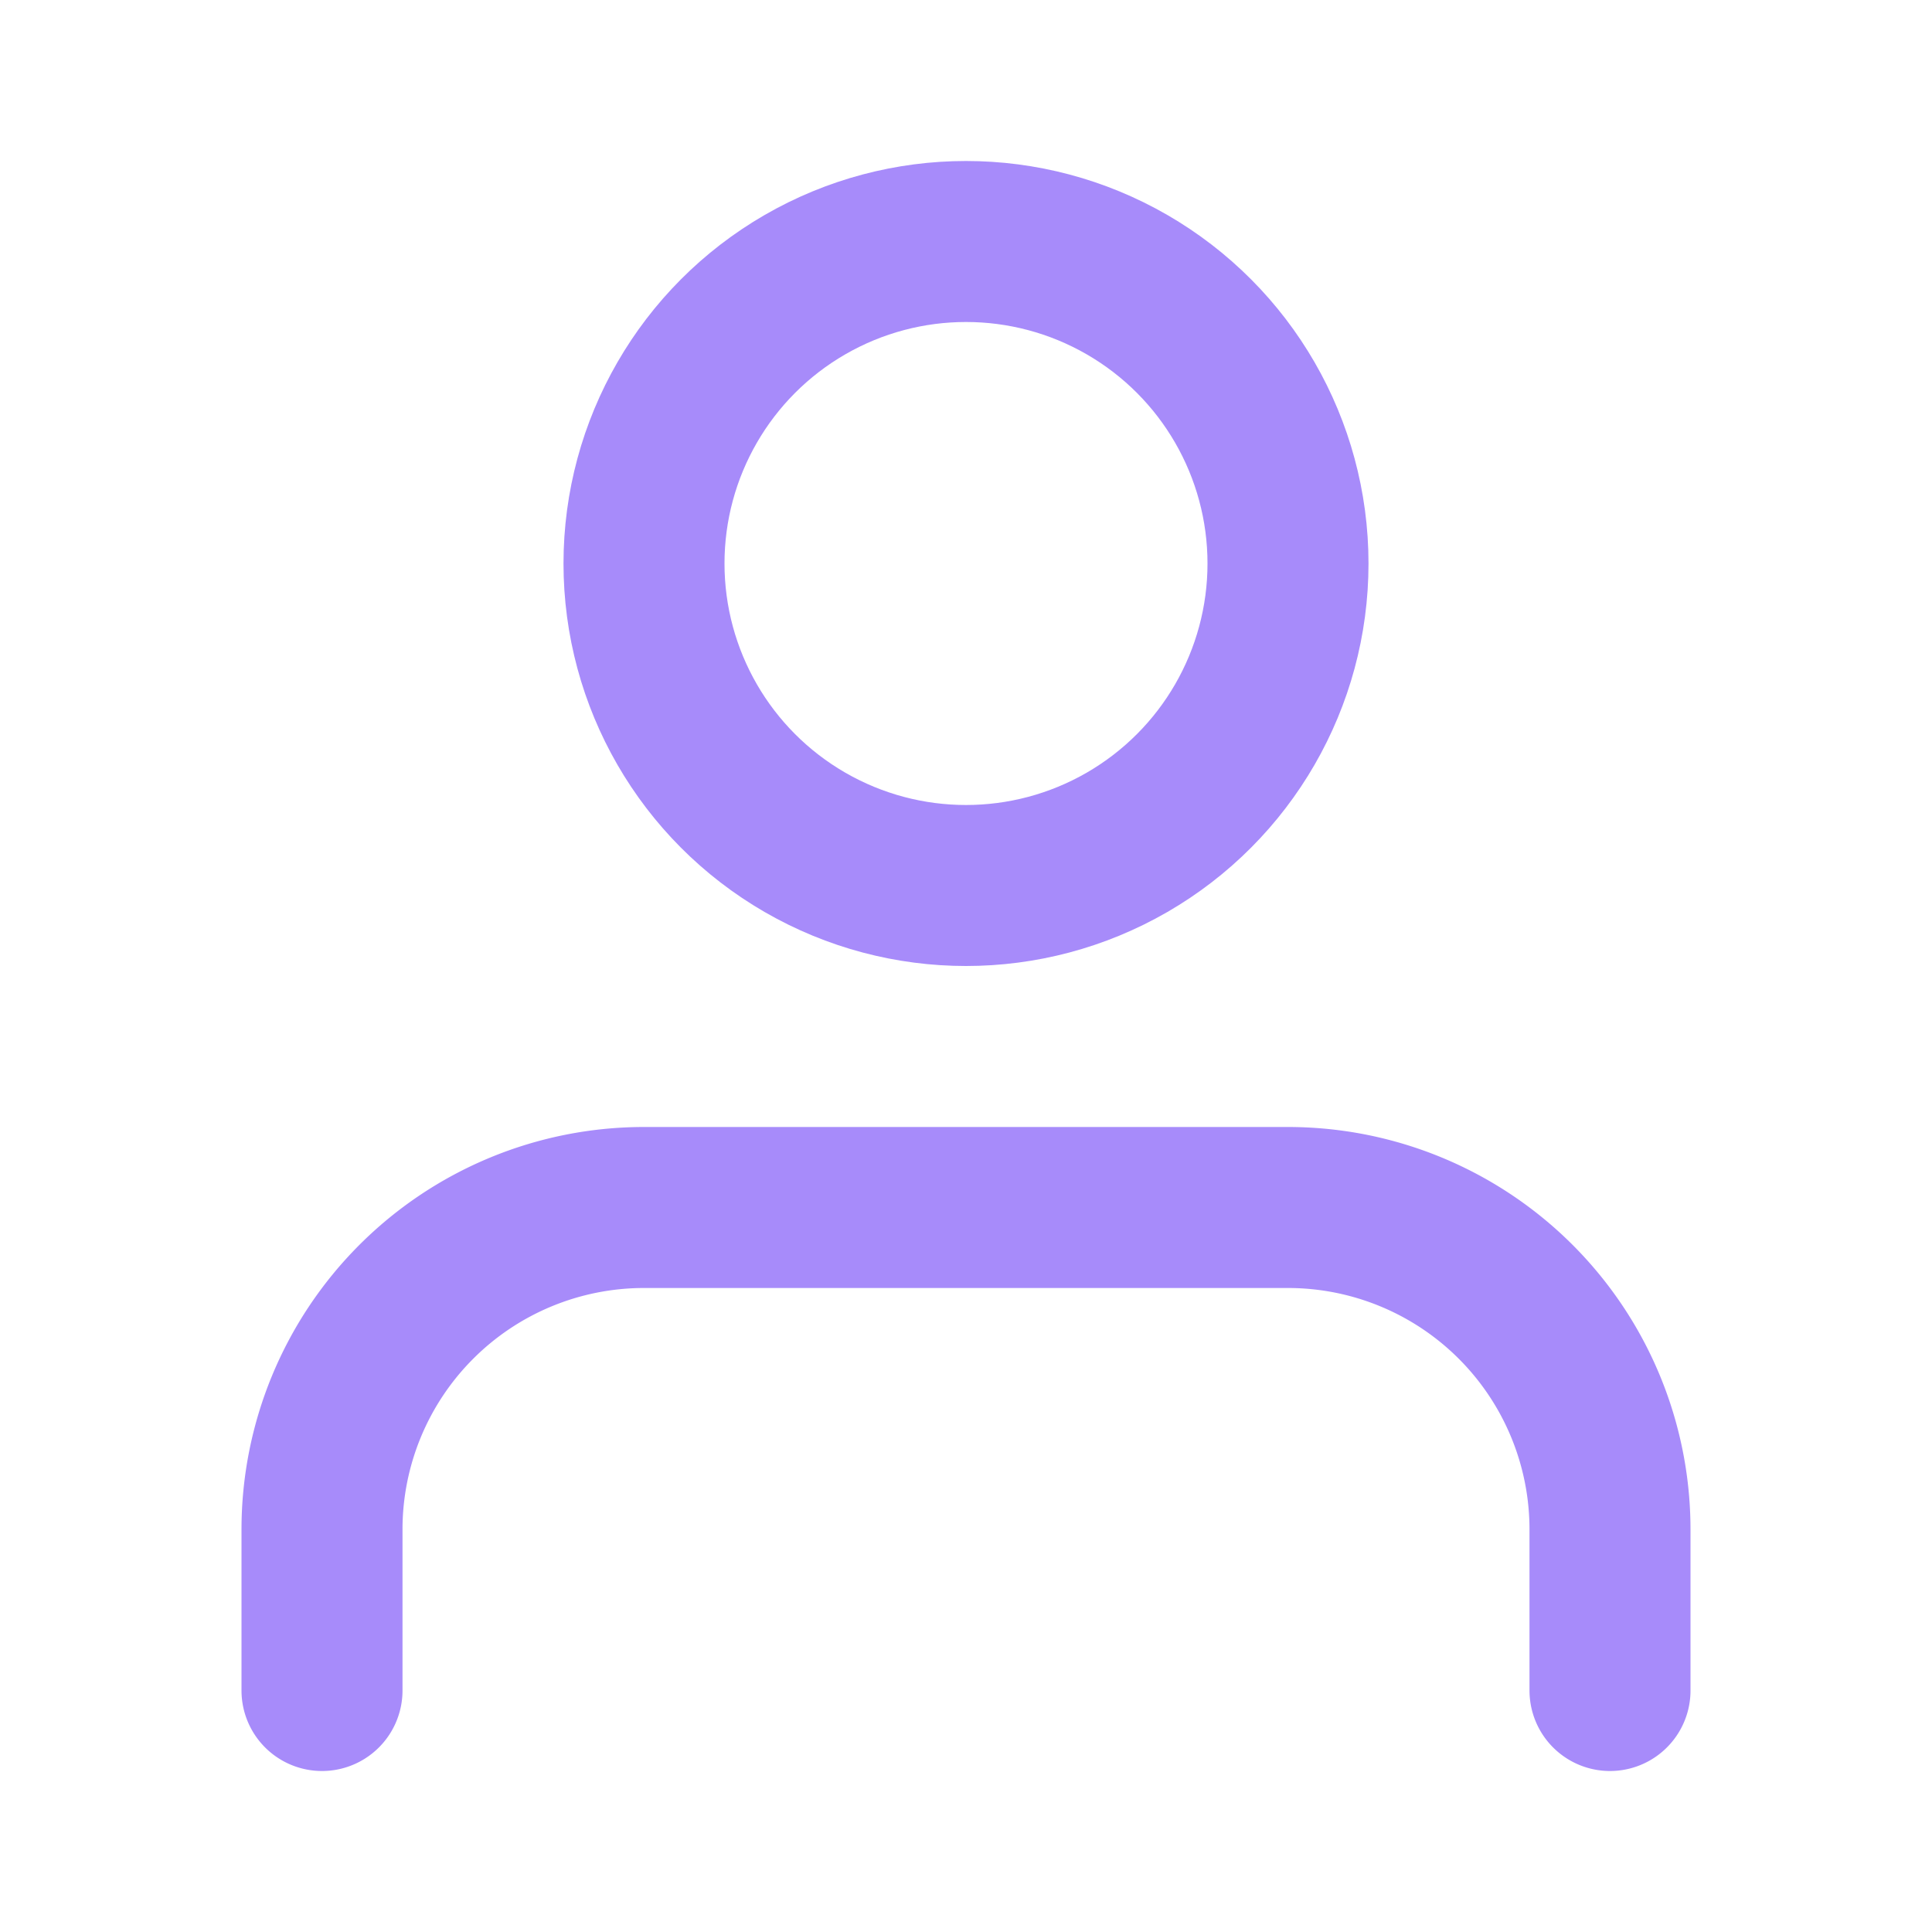
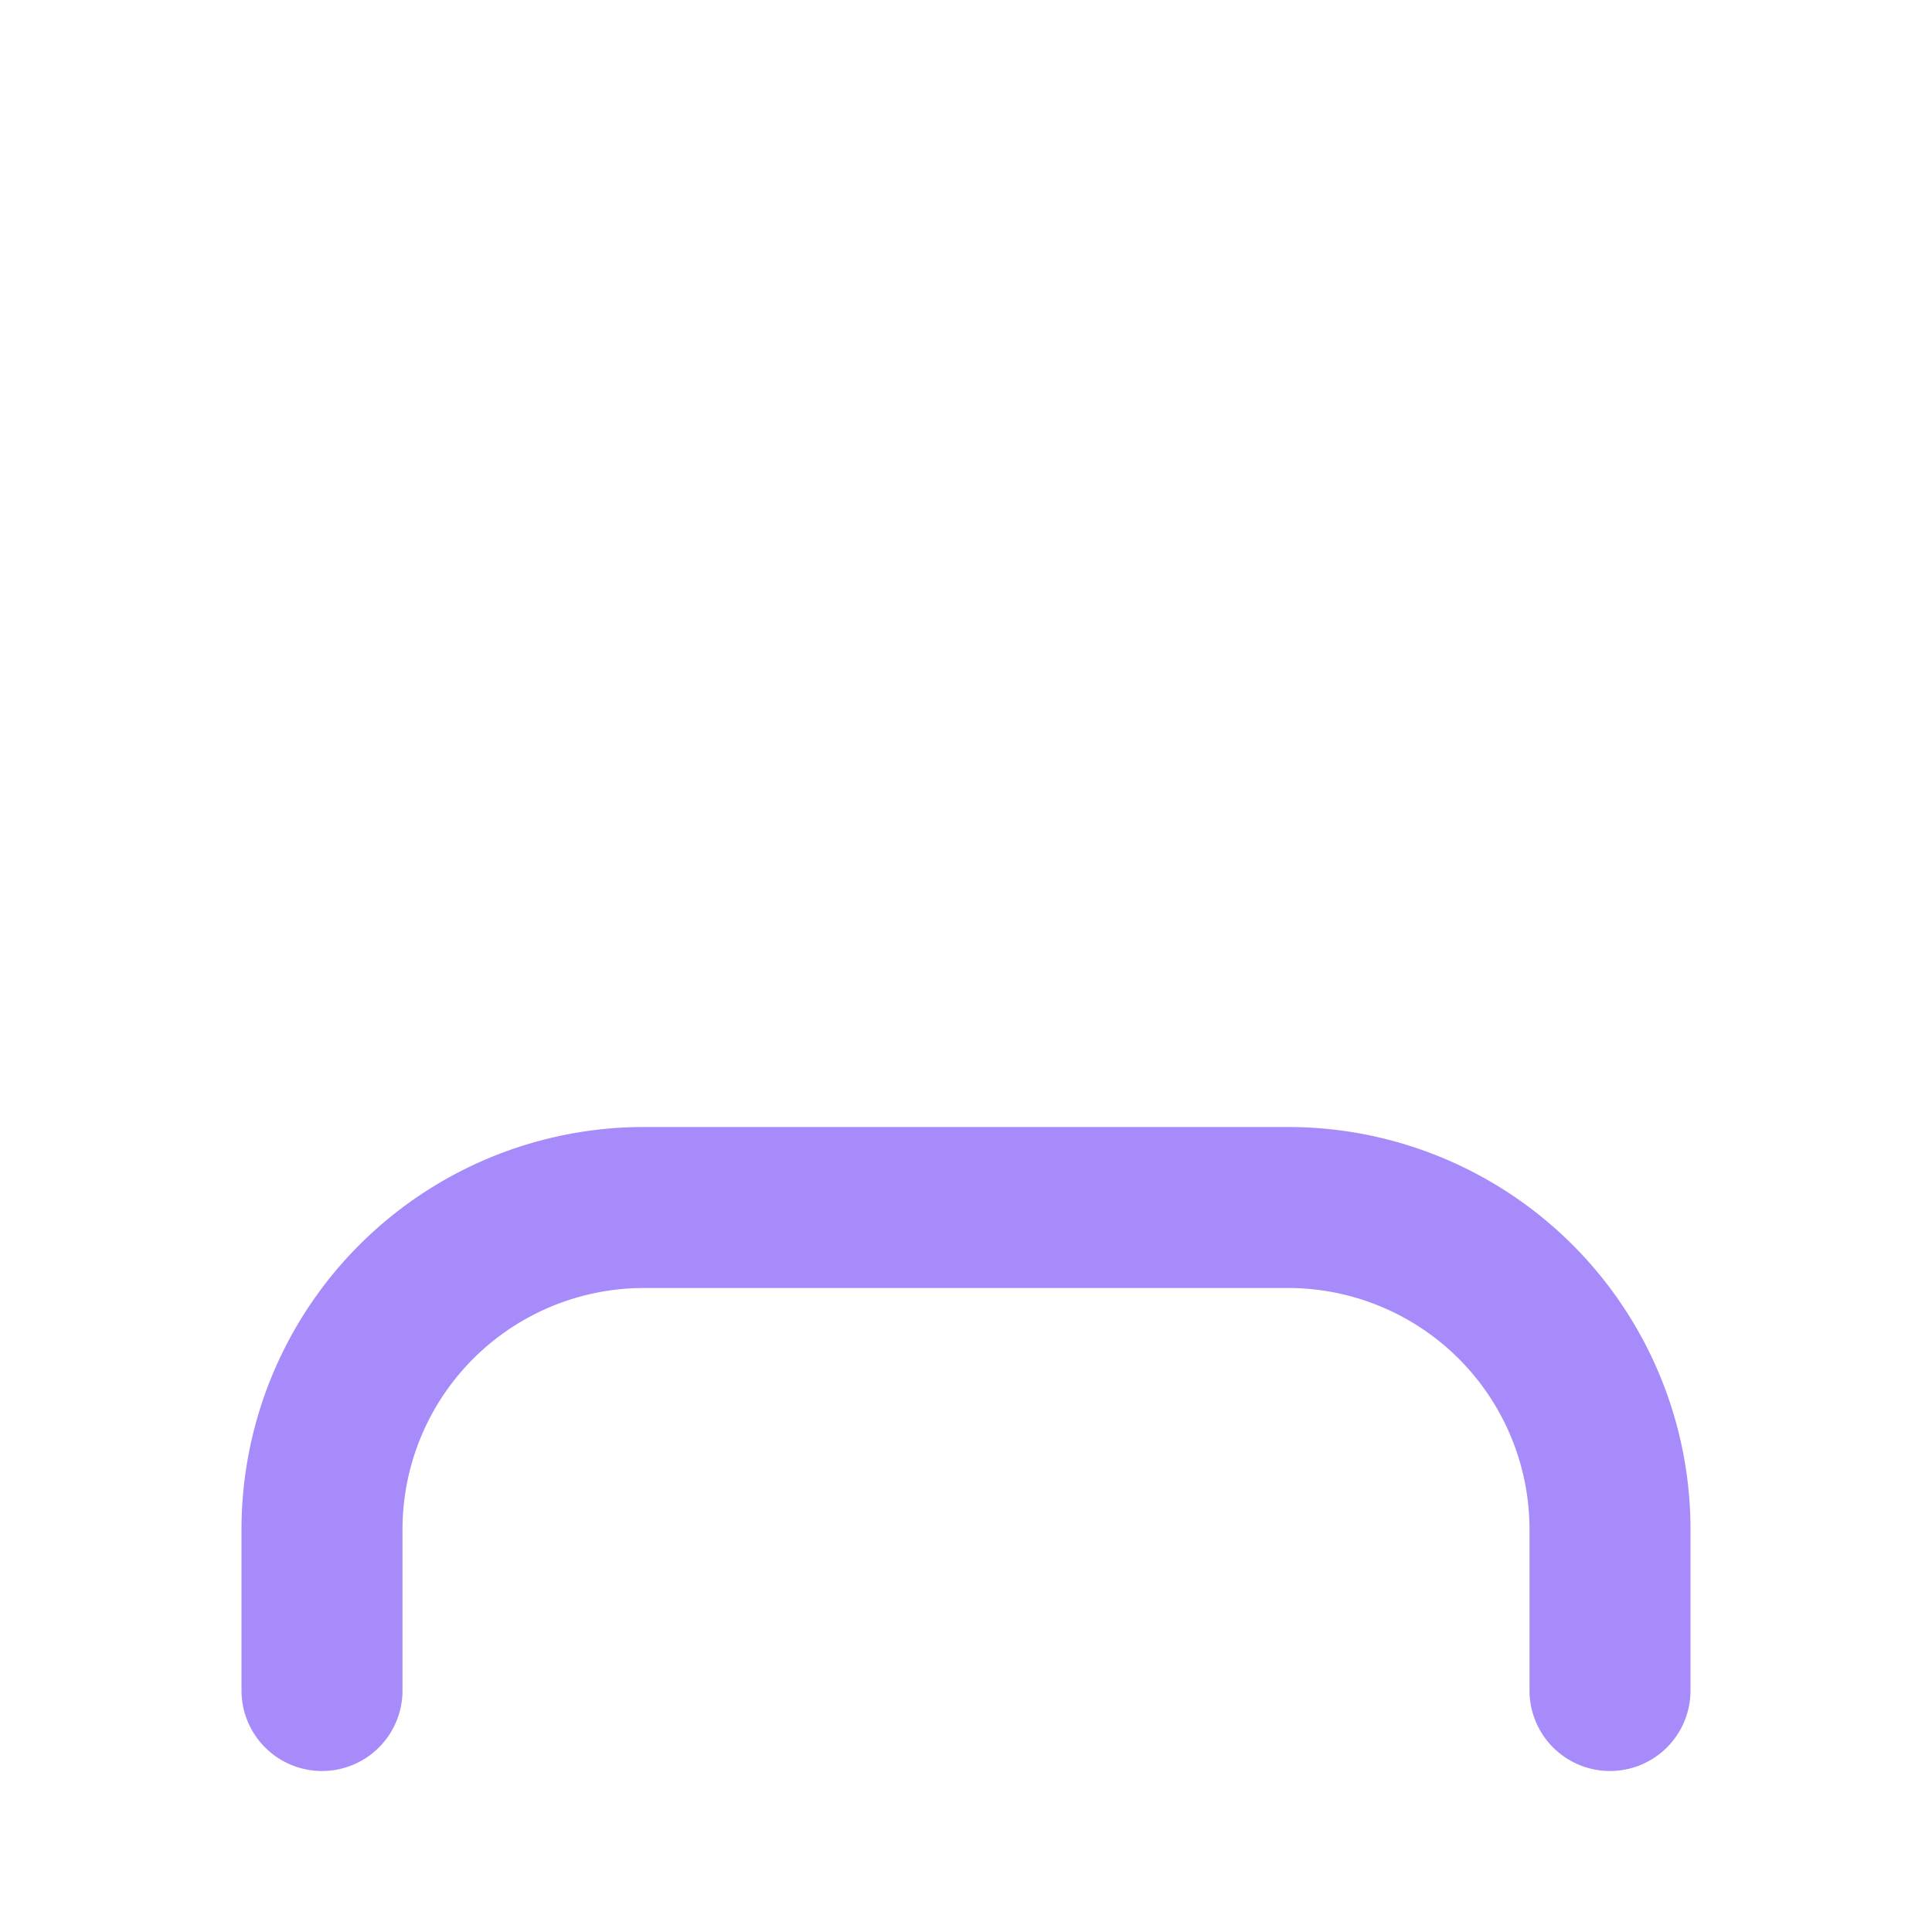
<svg xmlns="http://www.w3.org/2000/svg" width="24" height="24" viewBox="0 0 24 24" fill="none">
  <defs>
    <filter id="glow">
      <feGaussianBlur stdDeviation="2" result="coloredBlur" />
      <feMerge>
        <feMergeNode in="coloredBlur" />
        <feMergeNode in="SourceGraphic" />
      </feMerge>
    </filter>
  </defs>
  <path d="M20 21v-2a4 4 0 0 0-4-4H8a4 4 0 0 0-4 4v2" stroke="#a78bfa" stroke-width="2" stroke-linecap="round" stroke-linejoin="round" fill="none" filter="url(#glow)" />
-   <circle cx="12" cy="7" r="4" stroke="#a78bfa" stroke-width="2" fill="none" filter="url(#glow)" />
</svg>